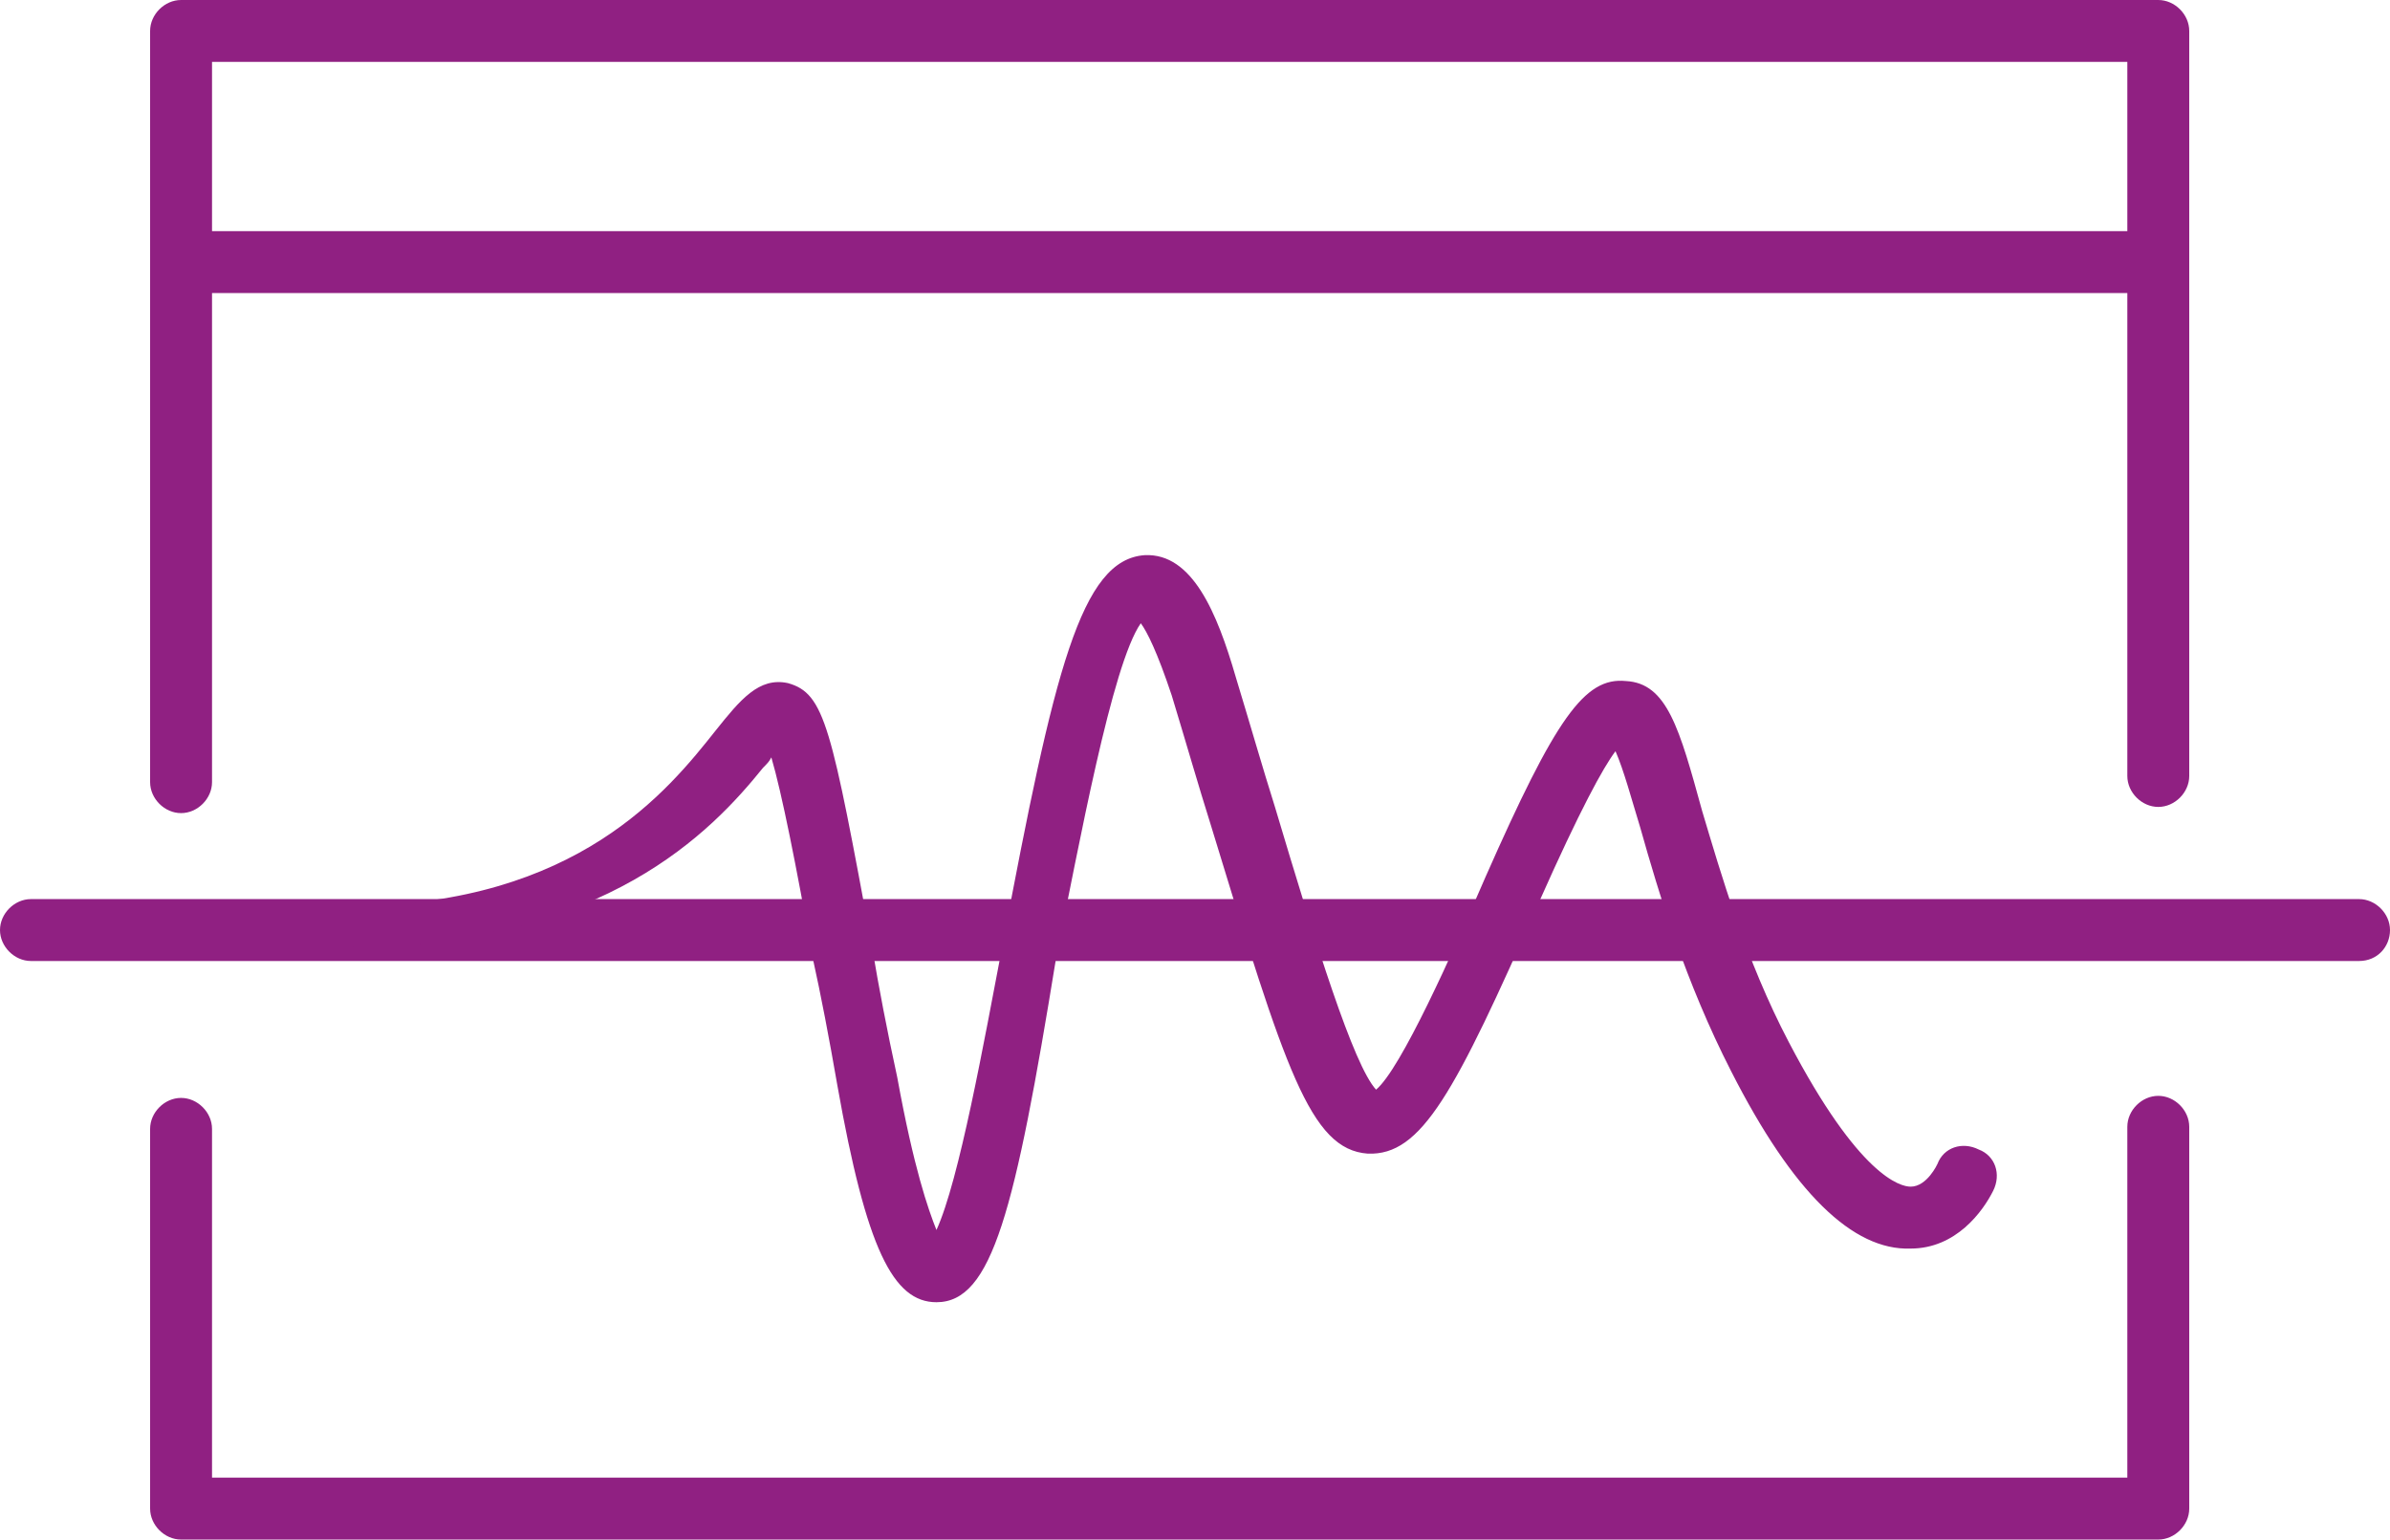
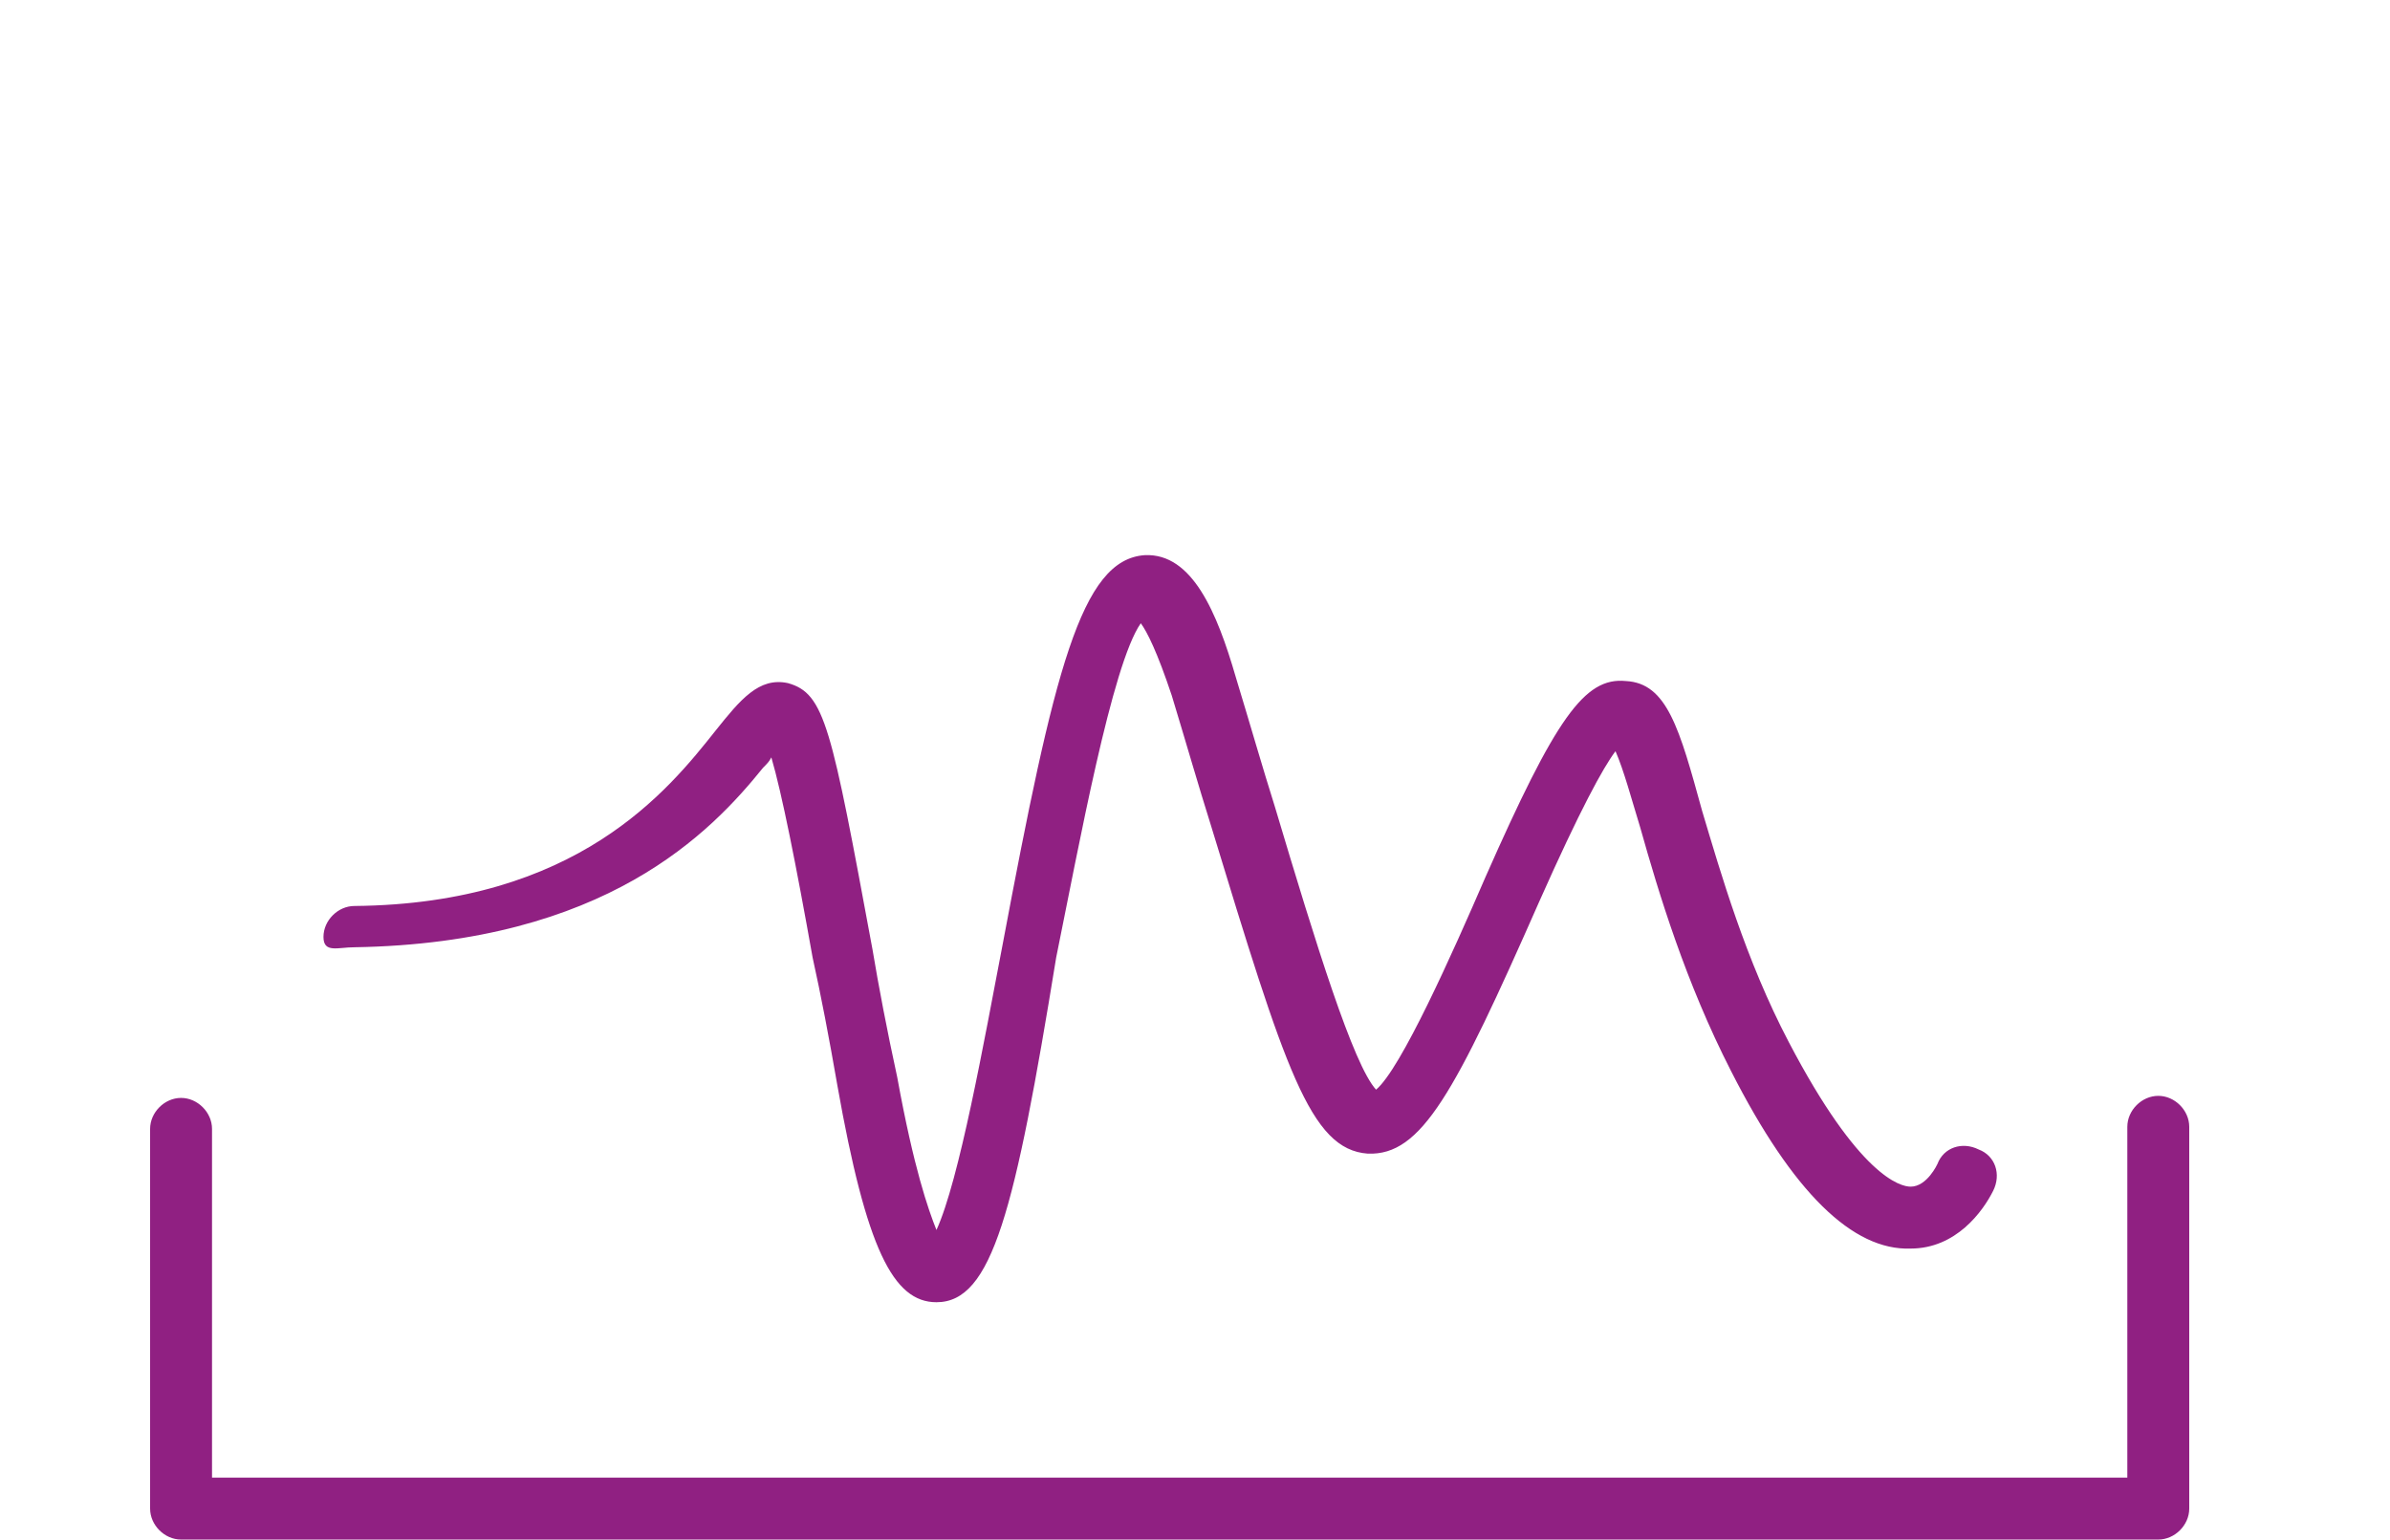
<svg xmlns="http://www.w3.org/2000/svg" version="1.1" id="Laag_1" x="0px" y="0px" viewBox="0 0 115.8 74.6" style="enable-background:new 0 0 115.8 74.6;" xml:space="preserve">
  <style type="text/css">
	.st0{fill:#902082;}
</style>
  <g id="Group_121" transform="translate(-1046.827 -1468)">
    <g id="Group_120" transform="translate(1048.327 1513.066)">
-       <path class="st0" d="M112.8,1.5H0c-0.8,0-1.5-0.7-1.5-1.5S-0.8-1.5,0-1.5h112.8c0.8,0,1.5,0.7,1.5,1.5S113.7,1.5,112.8,1.5z" />
-     </g>
+       </g>
    <path class="st0" d="M1092.2,1531.1c-2.1,0-3.4-2.6-4.8-10.5c-0.4-2.3-0.8-4.4-1.2-6.2c-0.8-4.5-1.5-8-2-9.7   c-0.1,0.2-0.2,0.3-0.4,0.5c-2.5,3.1-7.6,8.5-19.8,8.7c0,0,0,0,0,0c-0.8,0-1.5,0.3-1.5-0.5c0-0.8,0.7-1.5,1.5-1.5   c10.8-0.1,15.2-5.6,17.5-8.5c1.2-1.5,2.1-2.6,3.5-2.3c1.8,0.5,2.1,2.1,4.1,12.9c0.3,1.8,0.7,3.9,1.2,6.2c0.8,4.4,1.5,6.4,1.9,7.4   c1.1-2.4,2.3-9.1,3.2-13.8c2.5-13.3,3.8-18.7,6.9-18.9c2.3-0.1,3.5,2.8,4.4,5.9c0.7,2.3,1.3,4.4,1.9,6.3c2,6.7,3.8,12.5,4.9,13.7   c1.2-1,3.7-6.6,5.3-10.3c3.4-7.7,4.8-9.7,6.8-9.5c2,0.1,2.6,2.3,3.7,6.3c0.9,3,2.1,7.2,4.2,11.2c3.4,6.5,5.4,7,5.9,7   c0.8,0,1.3-1.1,1.3-1.1c0.3-0.8,1.2-1.1,2-0.7c0.8,0.3,1.1,1.2,0.7,2c-0.5,1-1.8,2.8-4,2.8c-2.8,0.1-5.7-2.7-8.7-8.6   c-2.2-4.3-3.5-8.6-4.4-11.8c-0.4-1.3-0.8-2.8-1.2-3.7c-0.6,0.8-1.7,2.8-3.7,7.3c-4.1,9.3-5.7,12.3-8.3,12.2   c-2.8-0.2-4-4.1-7.6-15.9c-0.6-1.9-1.2-4-1.9-6.3c-0.7-2.1-1.2-3.1-1.5-3.5c-1.4,2-3,10.8-4.1,16.2   C1096,1526.7,1094.9,1531.1,1092.2,1531.1C1092.2,1531.1,1092.2,1531.1,1092.2,1531.1z" />
-     <rect x="1055.3" y="1479.2" class="st0" width="96.4" height="3" />
-     <path class="st0" d="M1055.6,1507.4c-0.8,0-1.5-0.7-1.5-1.5v-36.4c0-0.8,0.7-1.5,1.5-1.5h95.8c0.8,0,1.5,0.7,1.5,1.5v36.1   c0,0.8-0.7,1.5-1.5,1.5s-1.5-0.7-1.5-1.5V1471h-92.8v34.9C1057.1,1506.7,1056.4,1507.4,1055.6,1507.4z" />
    <path class="st0" d="M1151.4,1542.6h-95.8c-0.8,0-1.5-0.7-1.5-1.5v-18.4c0-0.8,0.7-1.5,1.5-1.5s1.5,0.7,1.5,1.5v16.9h92.8v-17   c0-0.8,0.7-1.5,1.5-1.5s1.5,0.7,1.5,1.5v18.5C1152.9,1541.9,1152.2,1542.6,1151.4,1542.6z" />
  </g>
</svg>